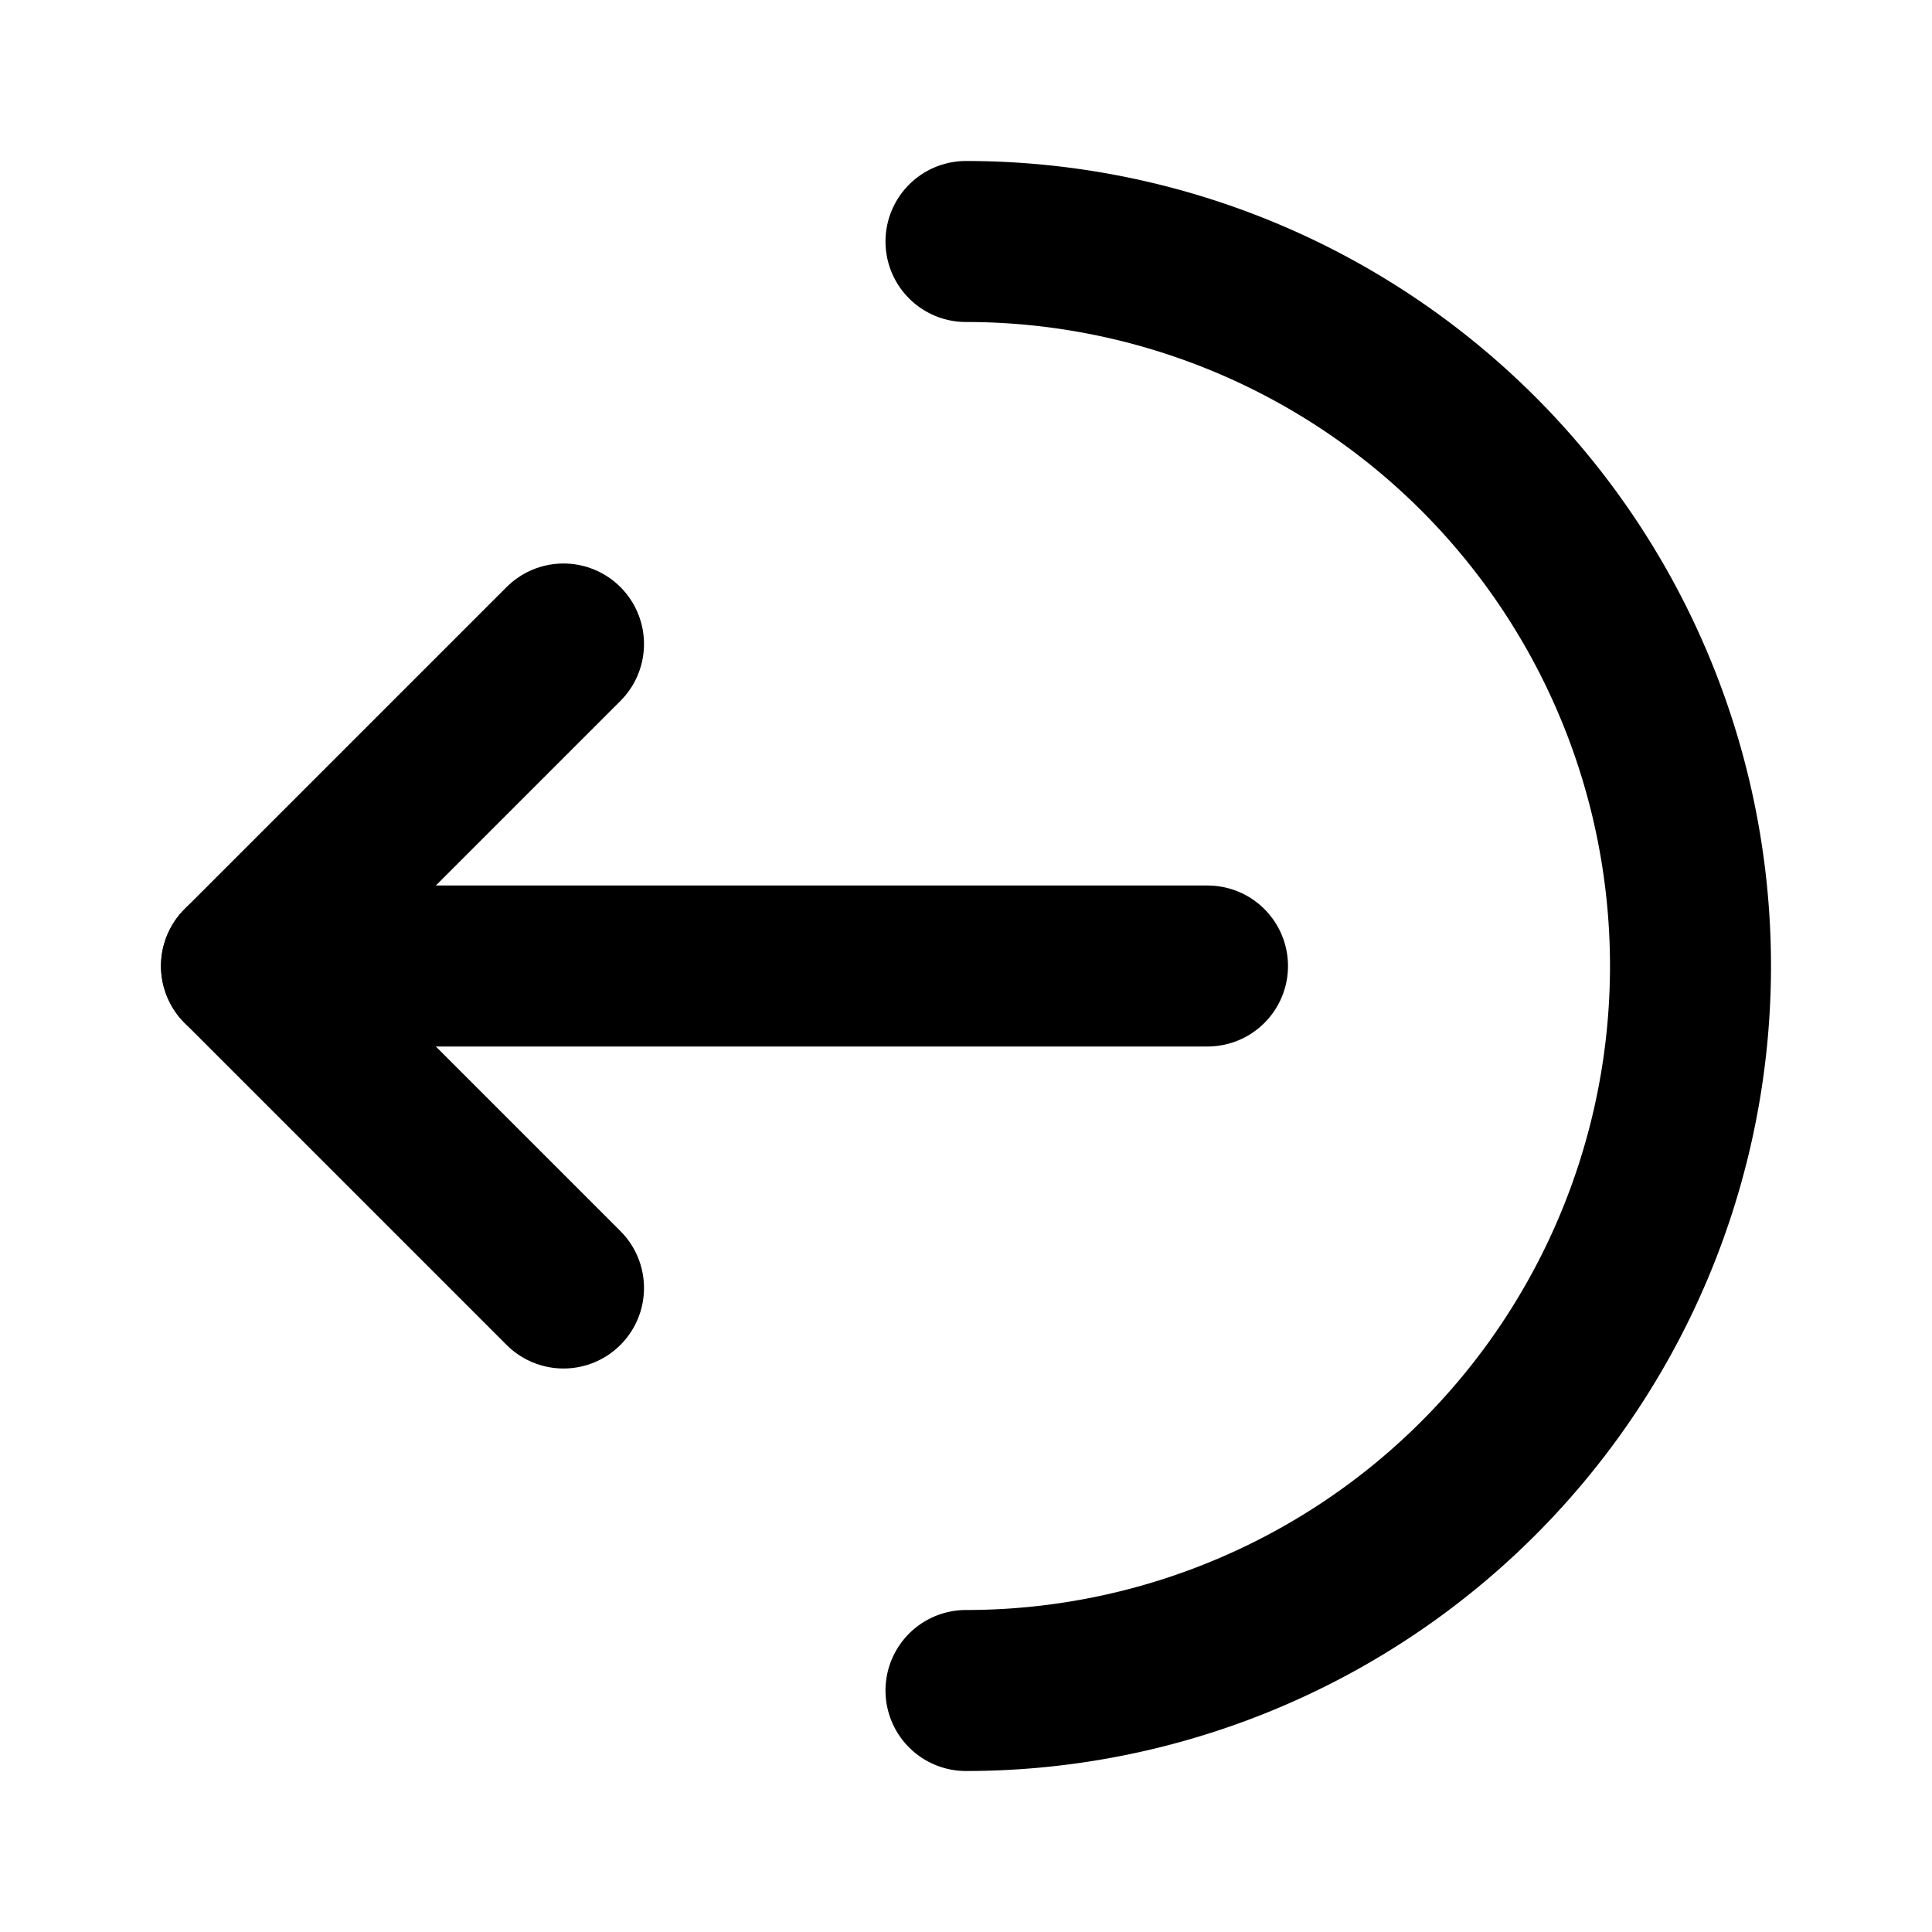
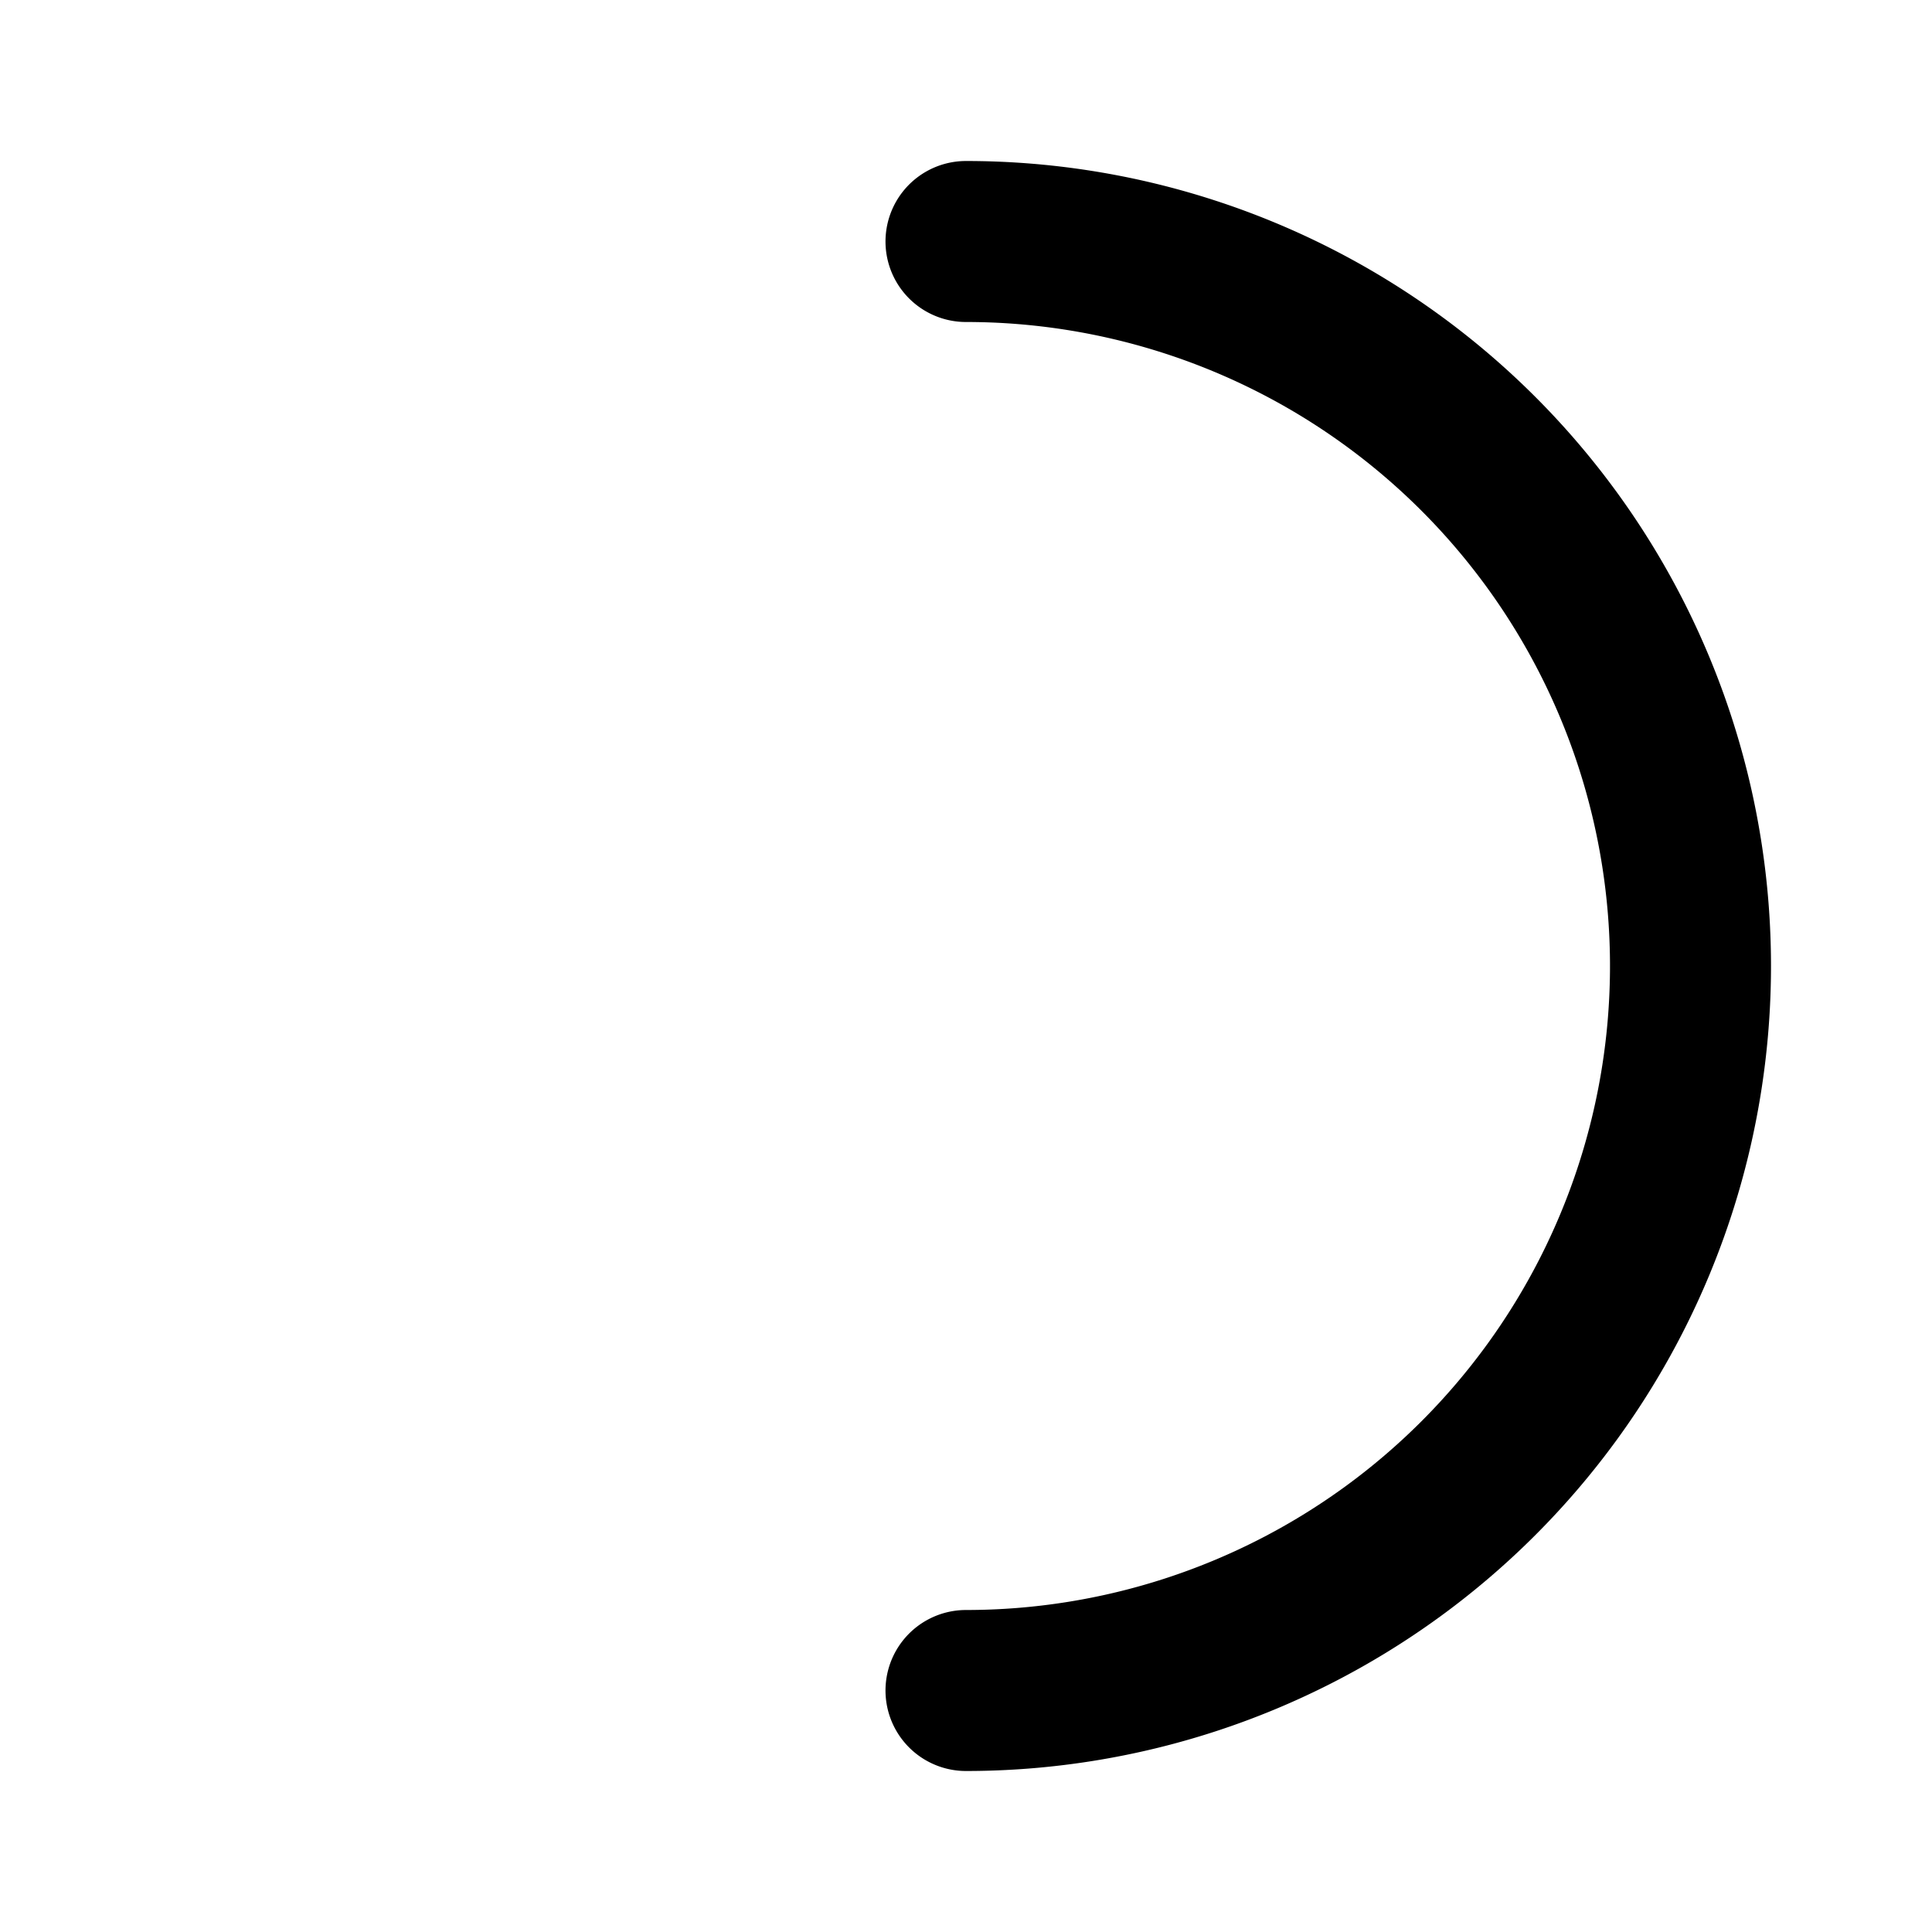
<svg xmlns="http://www.w3.org/2000/svg" width="24" height="24" viewBox="0 0 24 24" fill="none" stroke="currentColor" stroke-width="2" stroke-linecap="round" stroke-linejoin="round" class="icon icon-tabler icons-tabler-outline icon-tabler-arrow-right-from-arc">
  <path stroke="none" d="M0 0h24v24H0z" fill="none" />
-   <path d="M15 12h-12" />
-   <path d="M7 8l-4 4l4 4" />
  <path d="M12 21a9 9 0 0 0 0 -18" />
</svg>